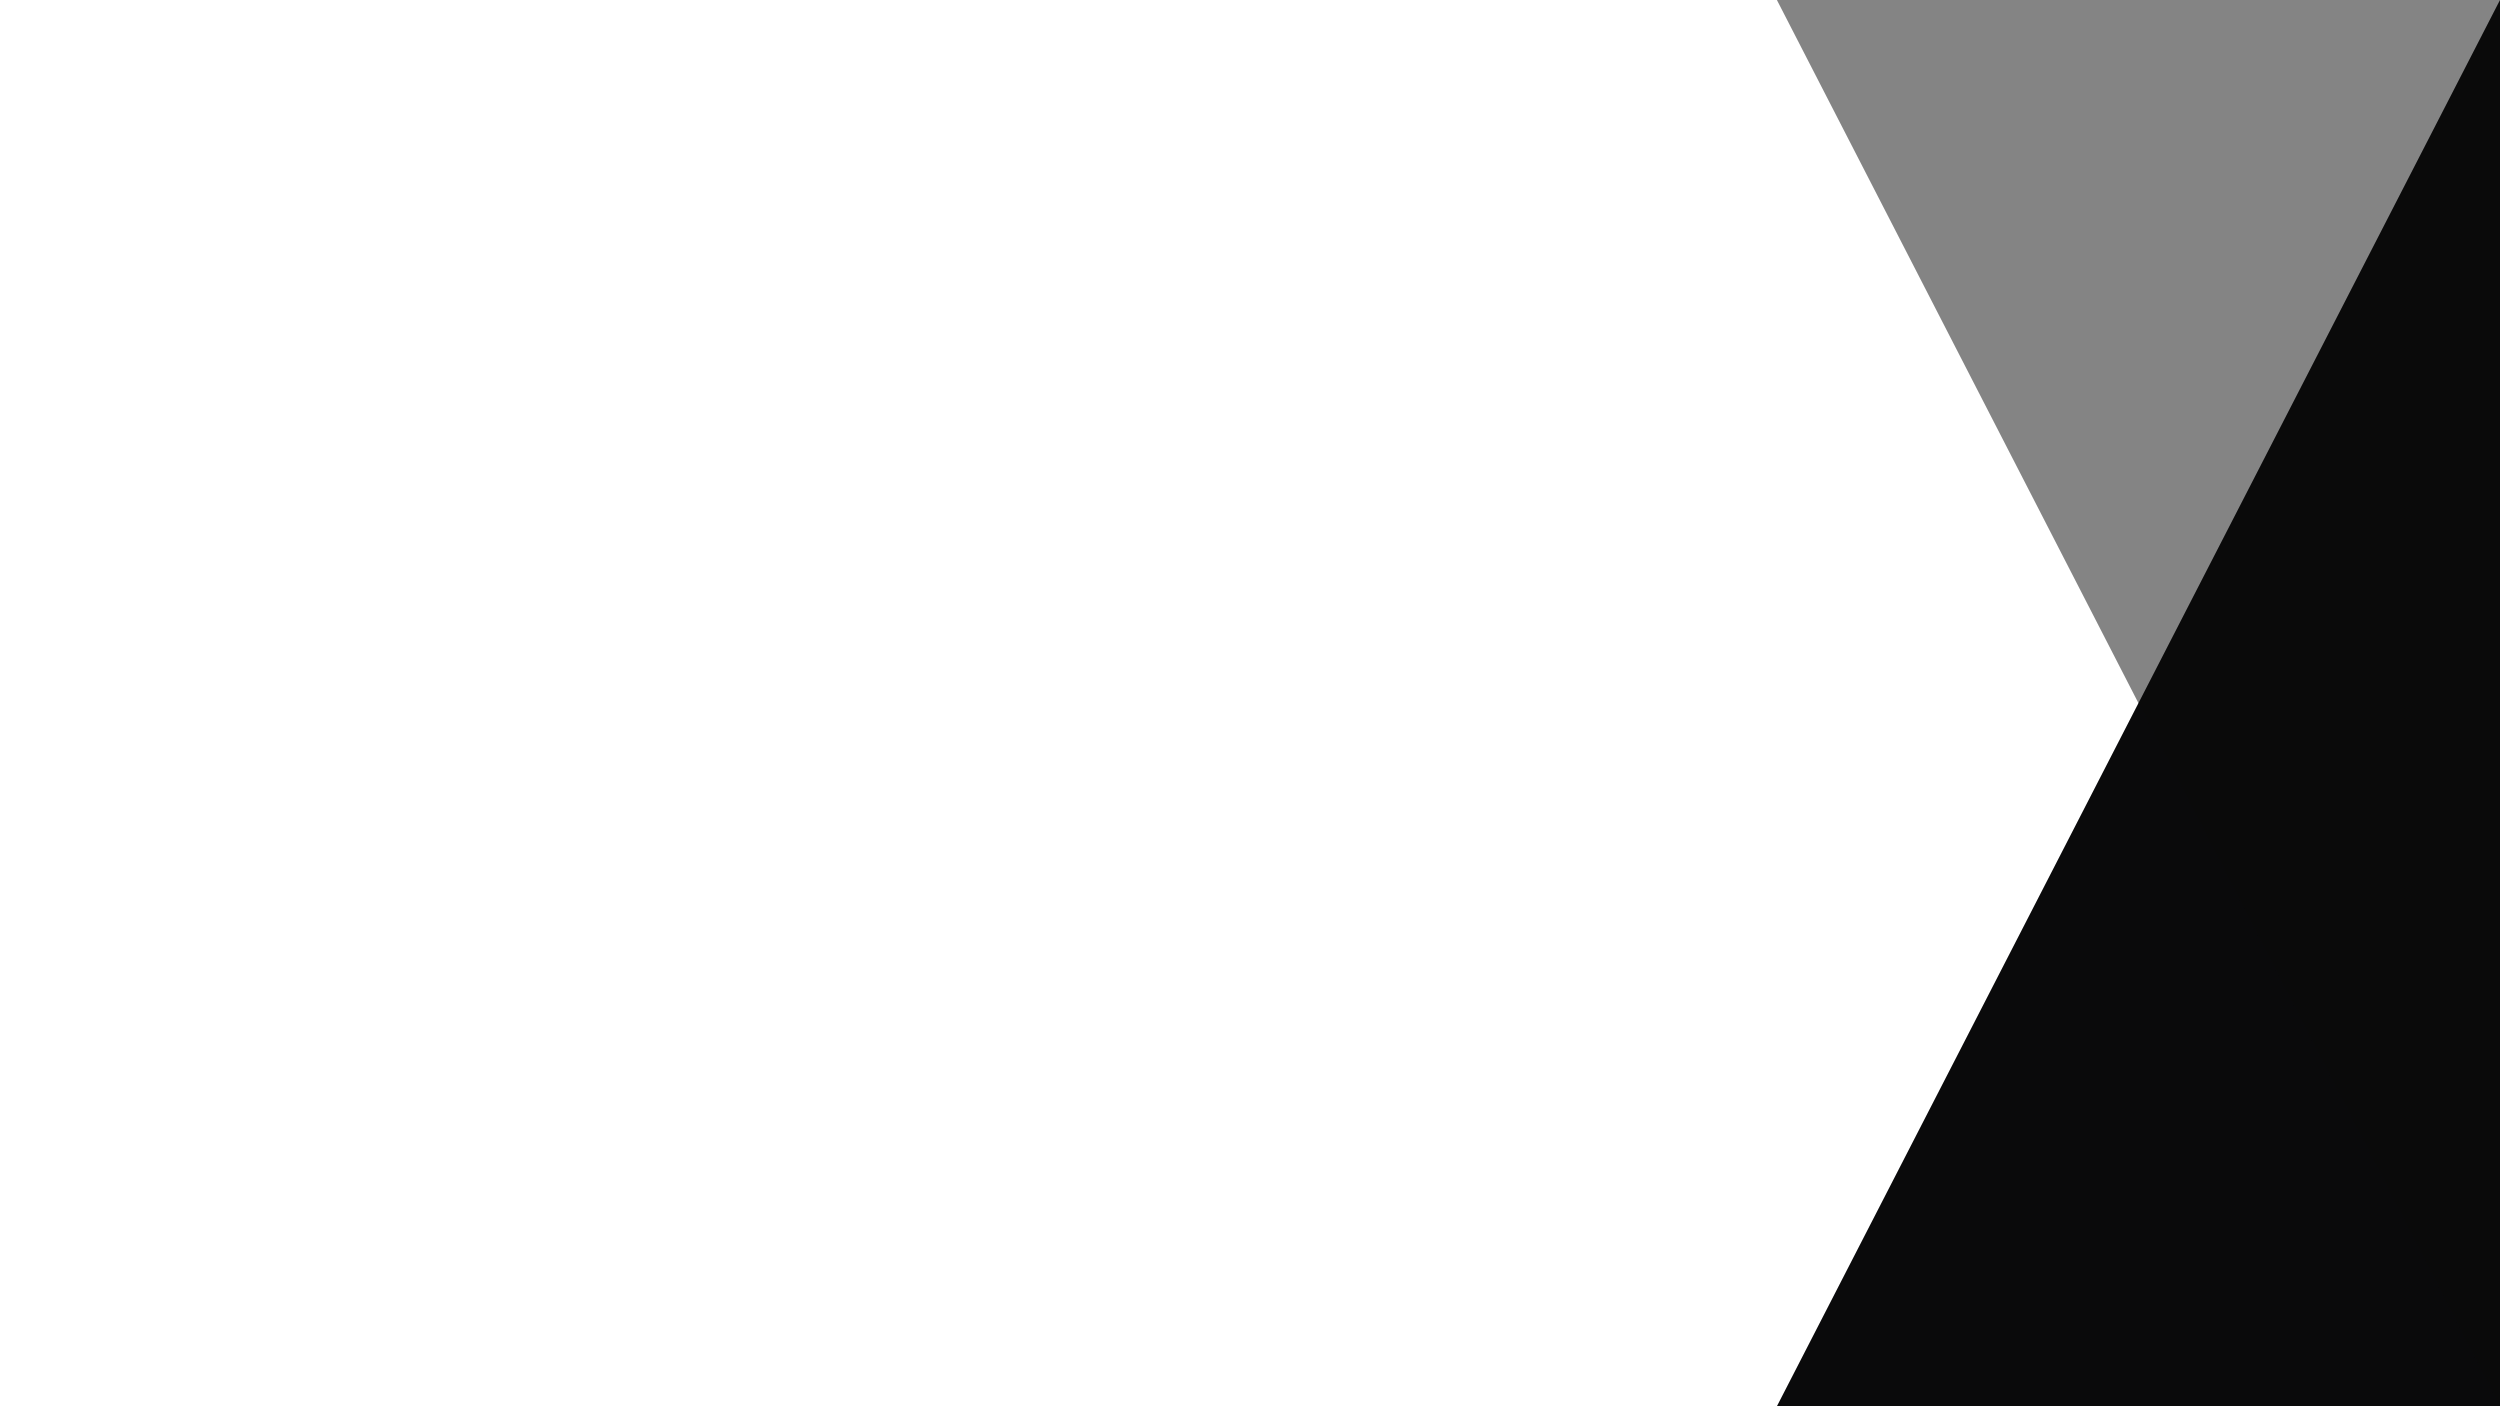
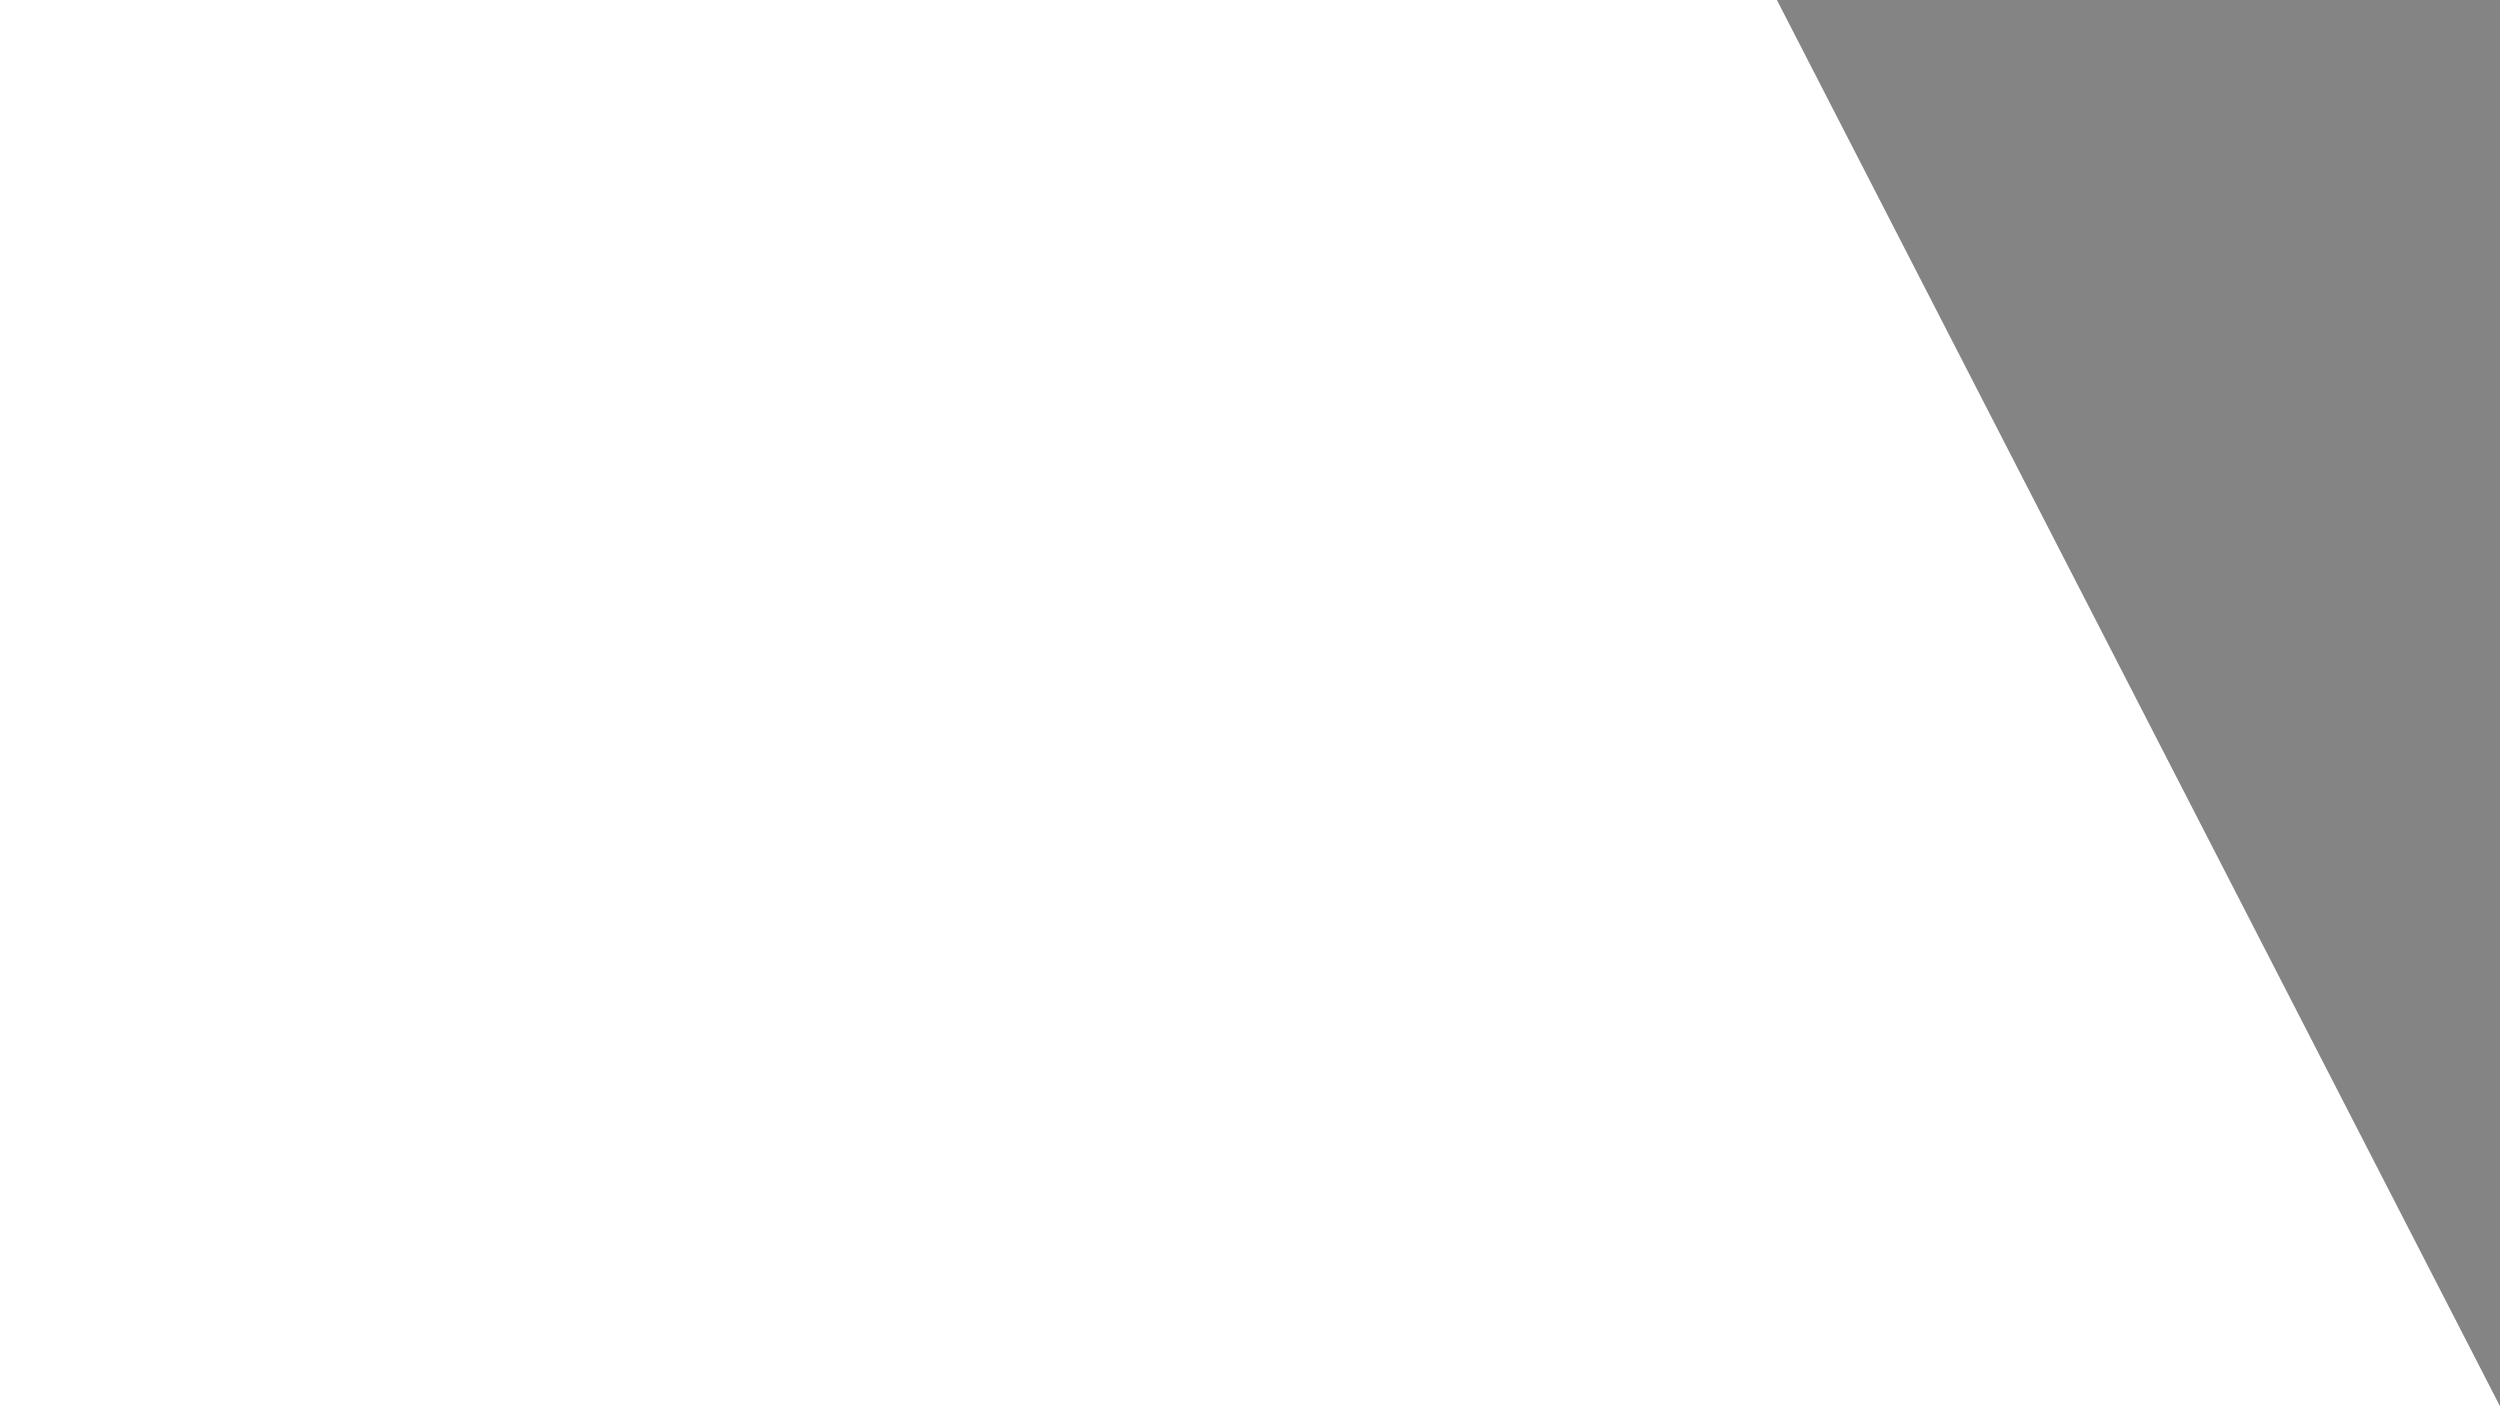
<svg xmlns="http://www.w3.org/2000/svg" width="1280" height="720" viewBox="0 0 1280 720" fill="none">
-   <path d="M909.772 720L1280 0V720H909.772Z" fill="#0A0A0B" />
  <path d="M909.772 6.10352e-05L1280 720V6.10352e-05H909.772Z" fill="#0A0A0B" fill-opacity="0.5" />
</svg>